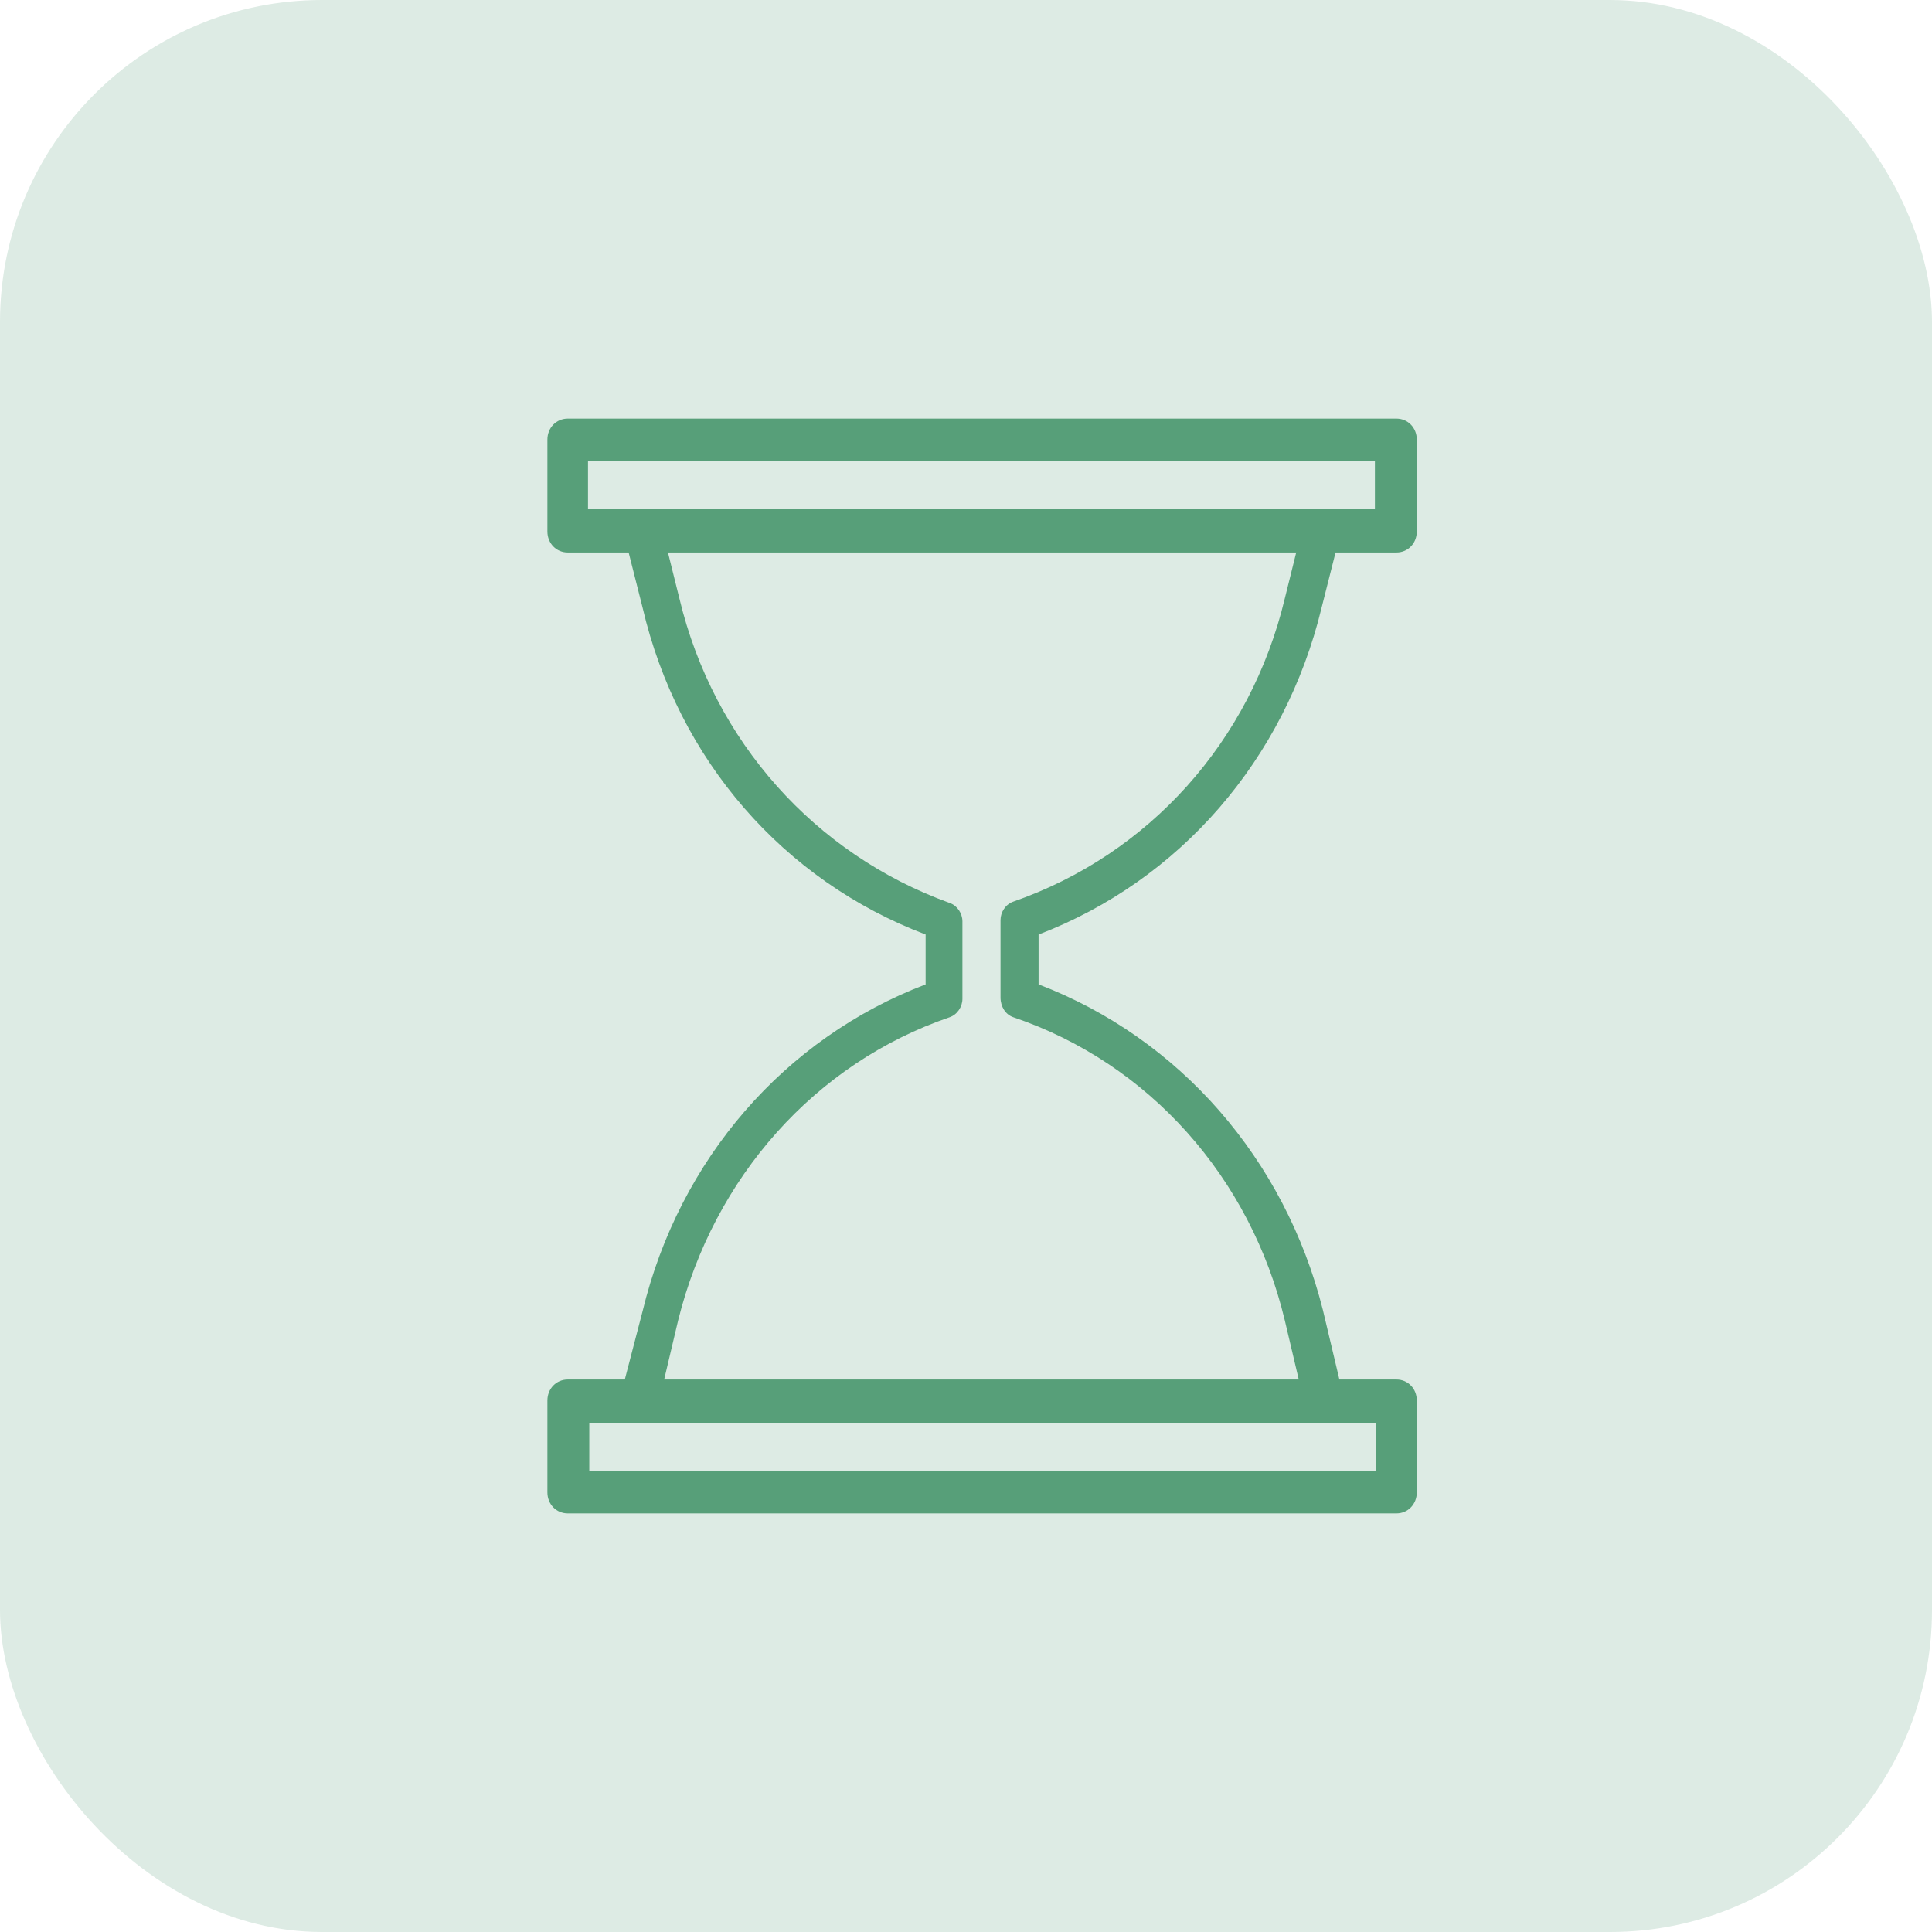
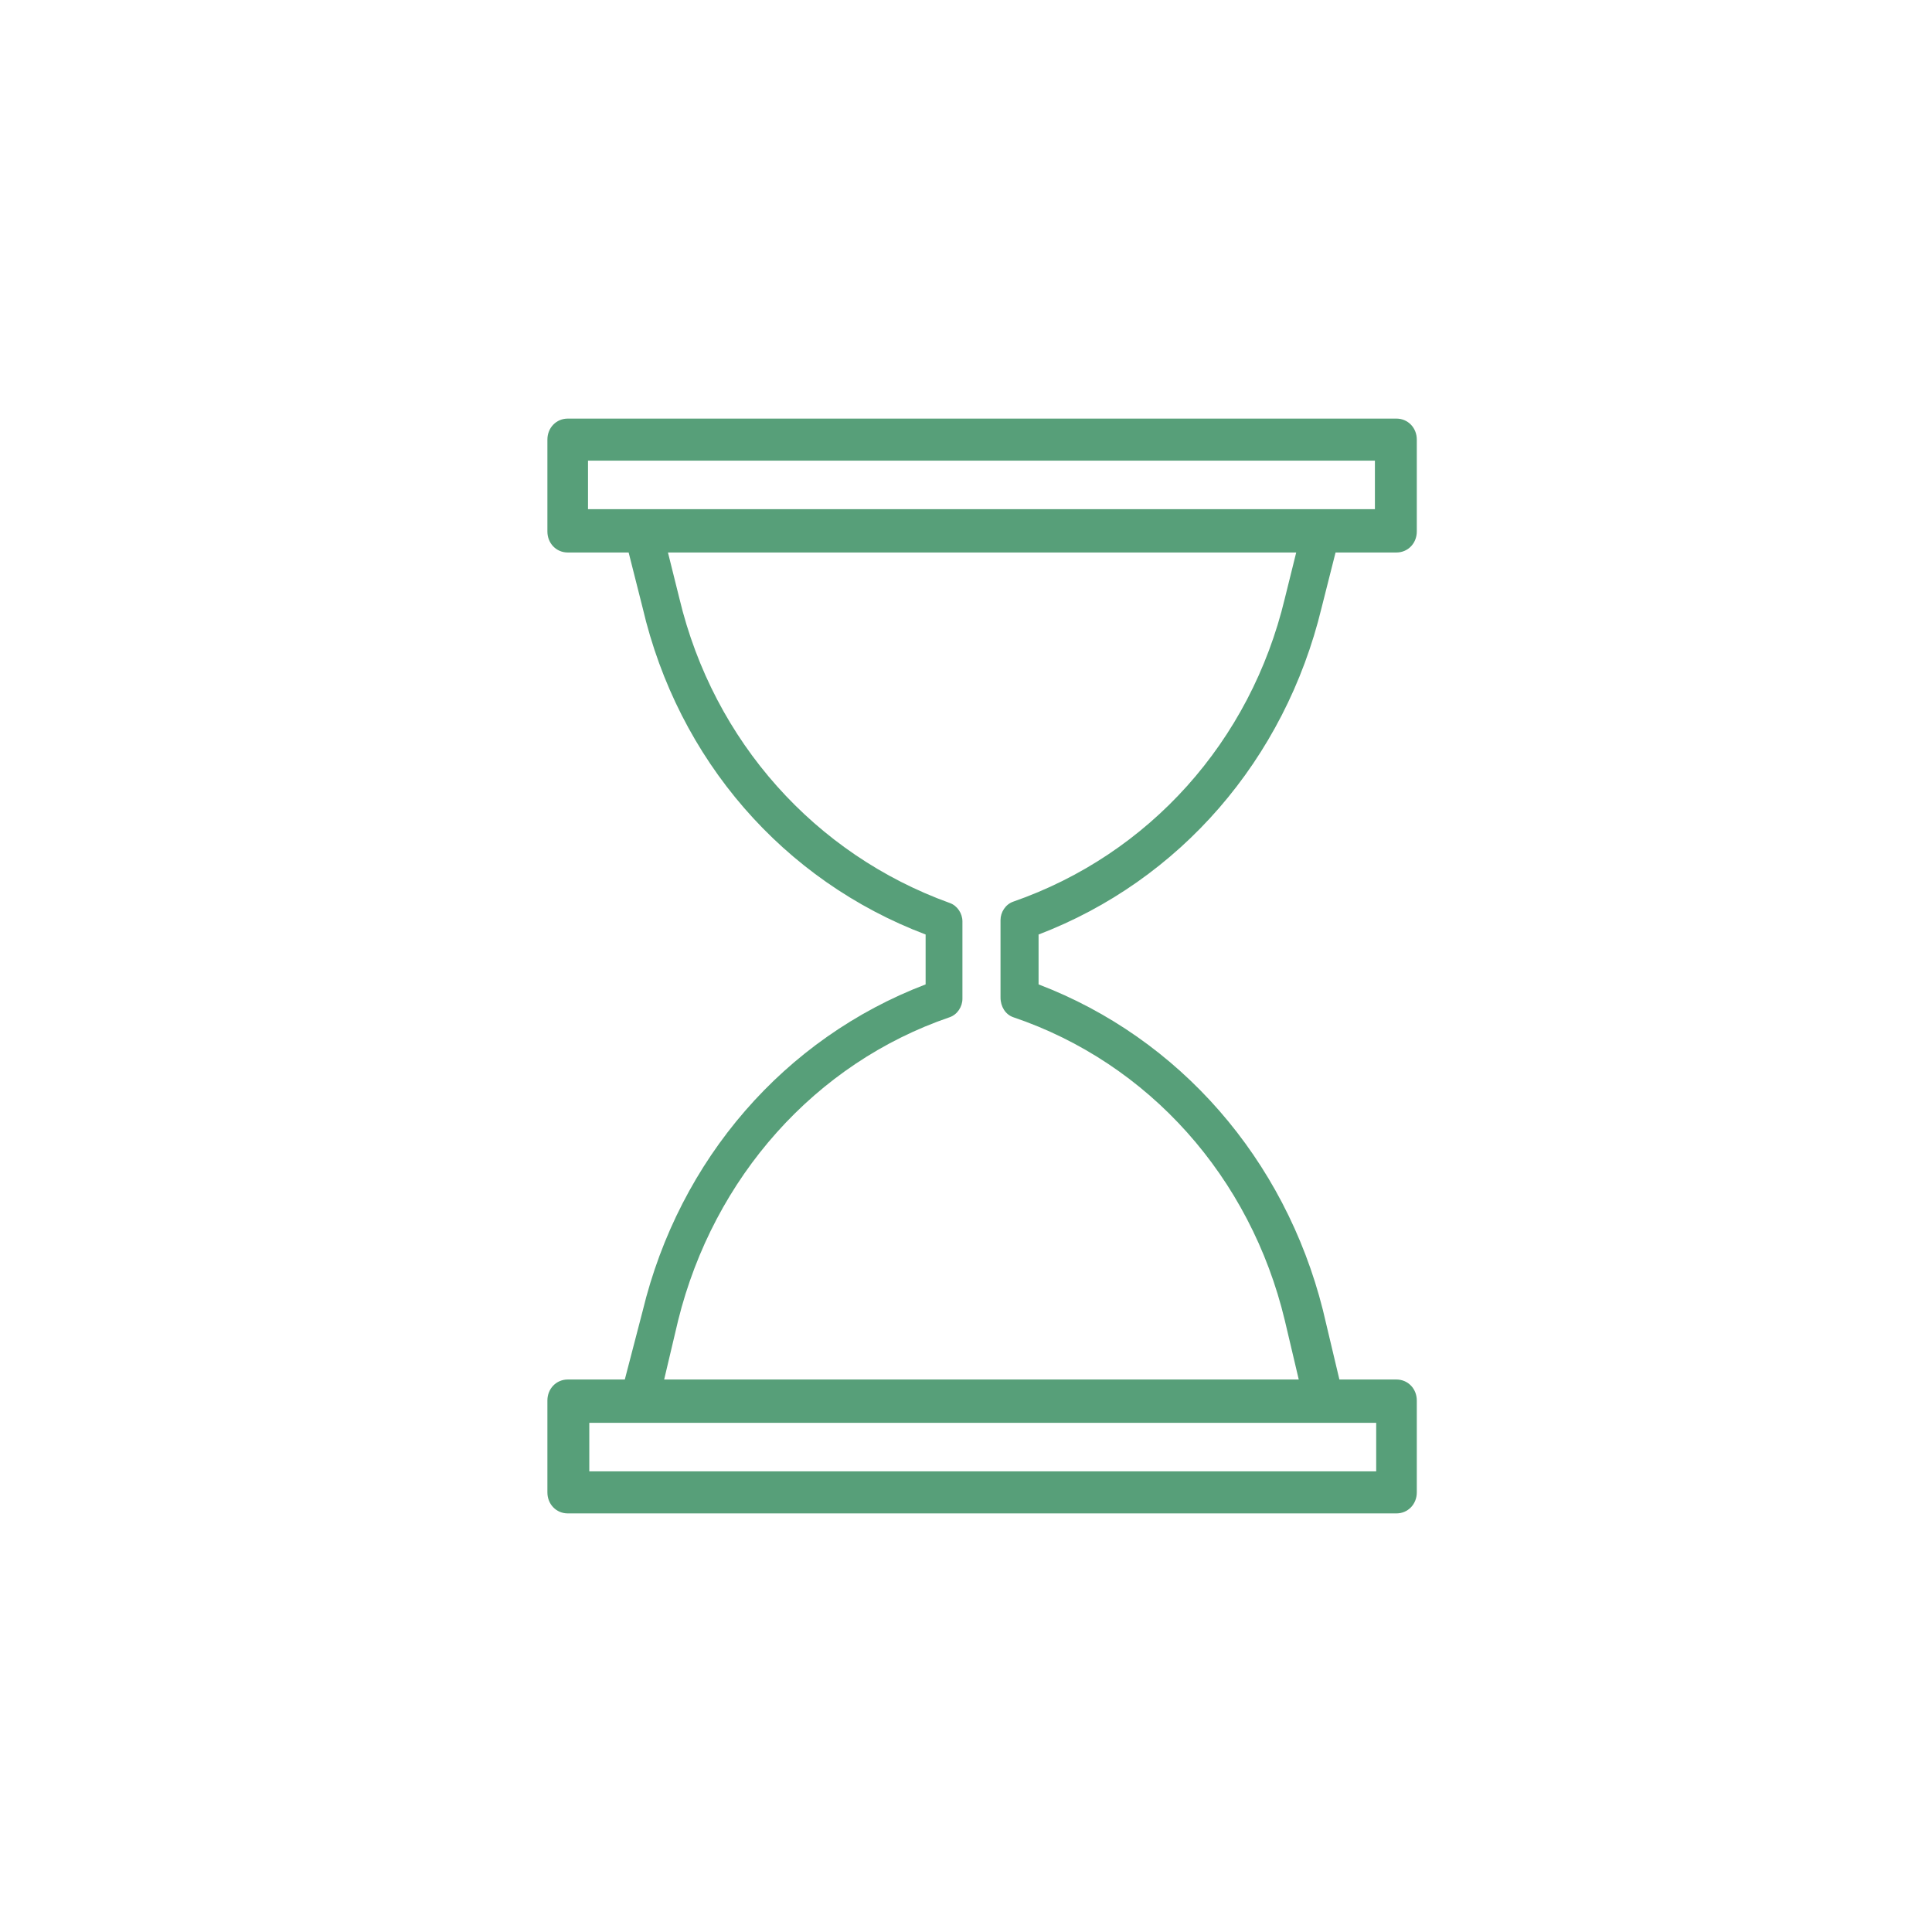
<svg xmlns="http://www.w3.org/2000/svg" width="60" height="60" viewBox="0 0 60 60" fill="none">
-   <rect width="60" height="60" rx="10" fill="#579F79" fill-opacity="0.2" />
  <path d="M41.044 18.87L41.477 17.158H43.369C43.724 17.158 44 16.873 44 16.506V13.652C44 13.285 43.724 13 43.369 13H17.631C17.276 13 17 13.285 17 13.652V16.506C17 16.873 17.276 17.158 17.631 17.158H19.523L19.956 18.87C21.06 23.599 24.331 27.35 28.746 29.022V30.571C24.371 32.242 21.099 35.993 19.956 40.722L19.404 42.842H17.631C17.276 42.842 17 43.127 17 43.494V46.348C17 46.715 17.276 47 17.631 47H43.369C43.724 47 44 46.715 44 46.348V43.494C44 43.127 43.724 42.842 43.369 42.842H41.596L41.083 40.681C39.901 35.993 36.629 32.242 32.254 30.571V29.022C36.629 27.35 39.901 23.599 41.044 18.87ZM18.261 14.305H42.699V15.813H18.261V14.305ZM42.739 45.695H18.301V44.187H42.739V45.695ZM31.466 31.59C35.683 33.017 38.837 36.564 39.901 41.007L40.334 42.842H20.626L21.06 41.007C22.163 36.564 25.317 33.017 29.495 31.59C29.731 31.508 29.889 31.264 29.889 31.019V28.614C29.889 28.369 29.731 28.125 29.495 28.043C25.317 26.535 22.163 23.029 21.099 18.585L20.744 17.158H40.255L39.901 18.585C38.837 23.029 35.683 26.535 31.466 28.002C31.229 28.084 31.072 28.328 31.072 28.573V30.978C31.072 31.264 31.229 31.508 31.466 31.59Z" fill="#579F79" />
</svg>